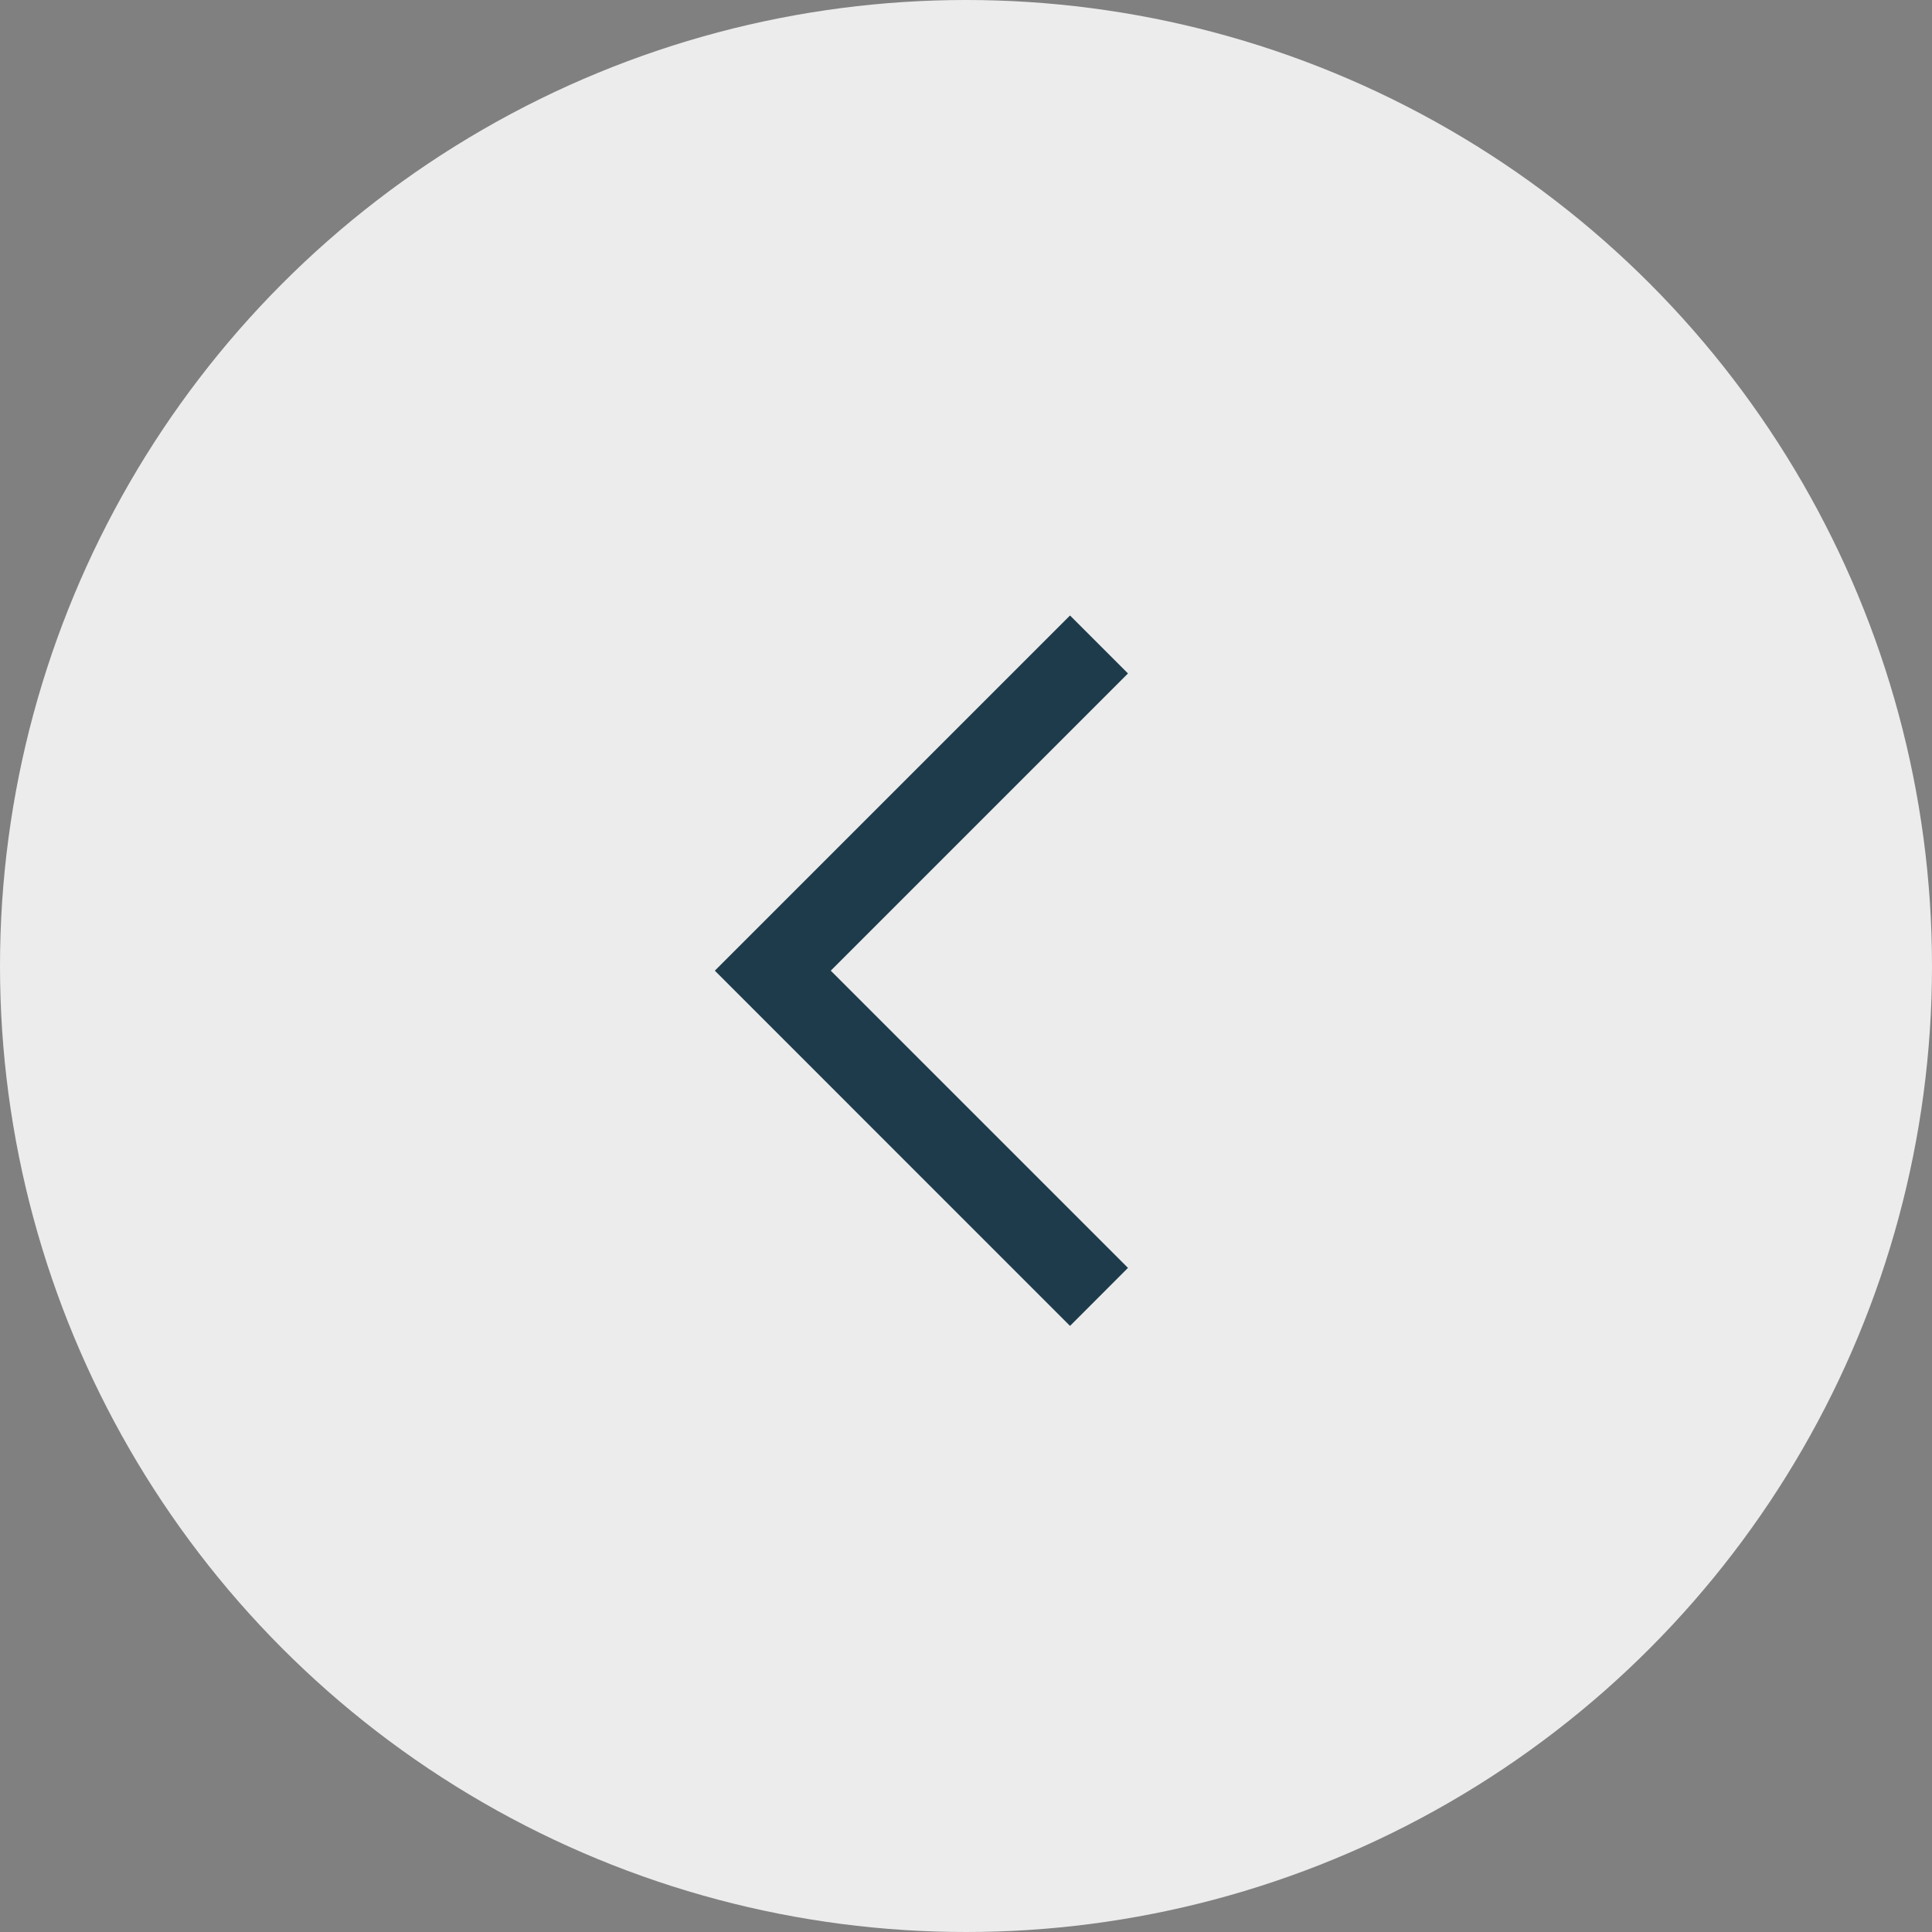
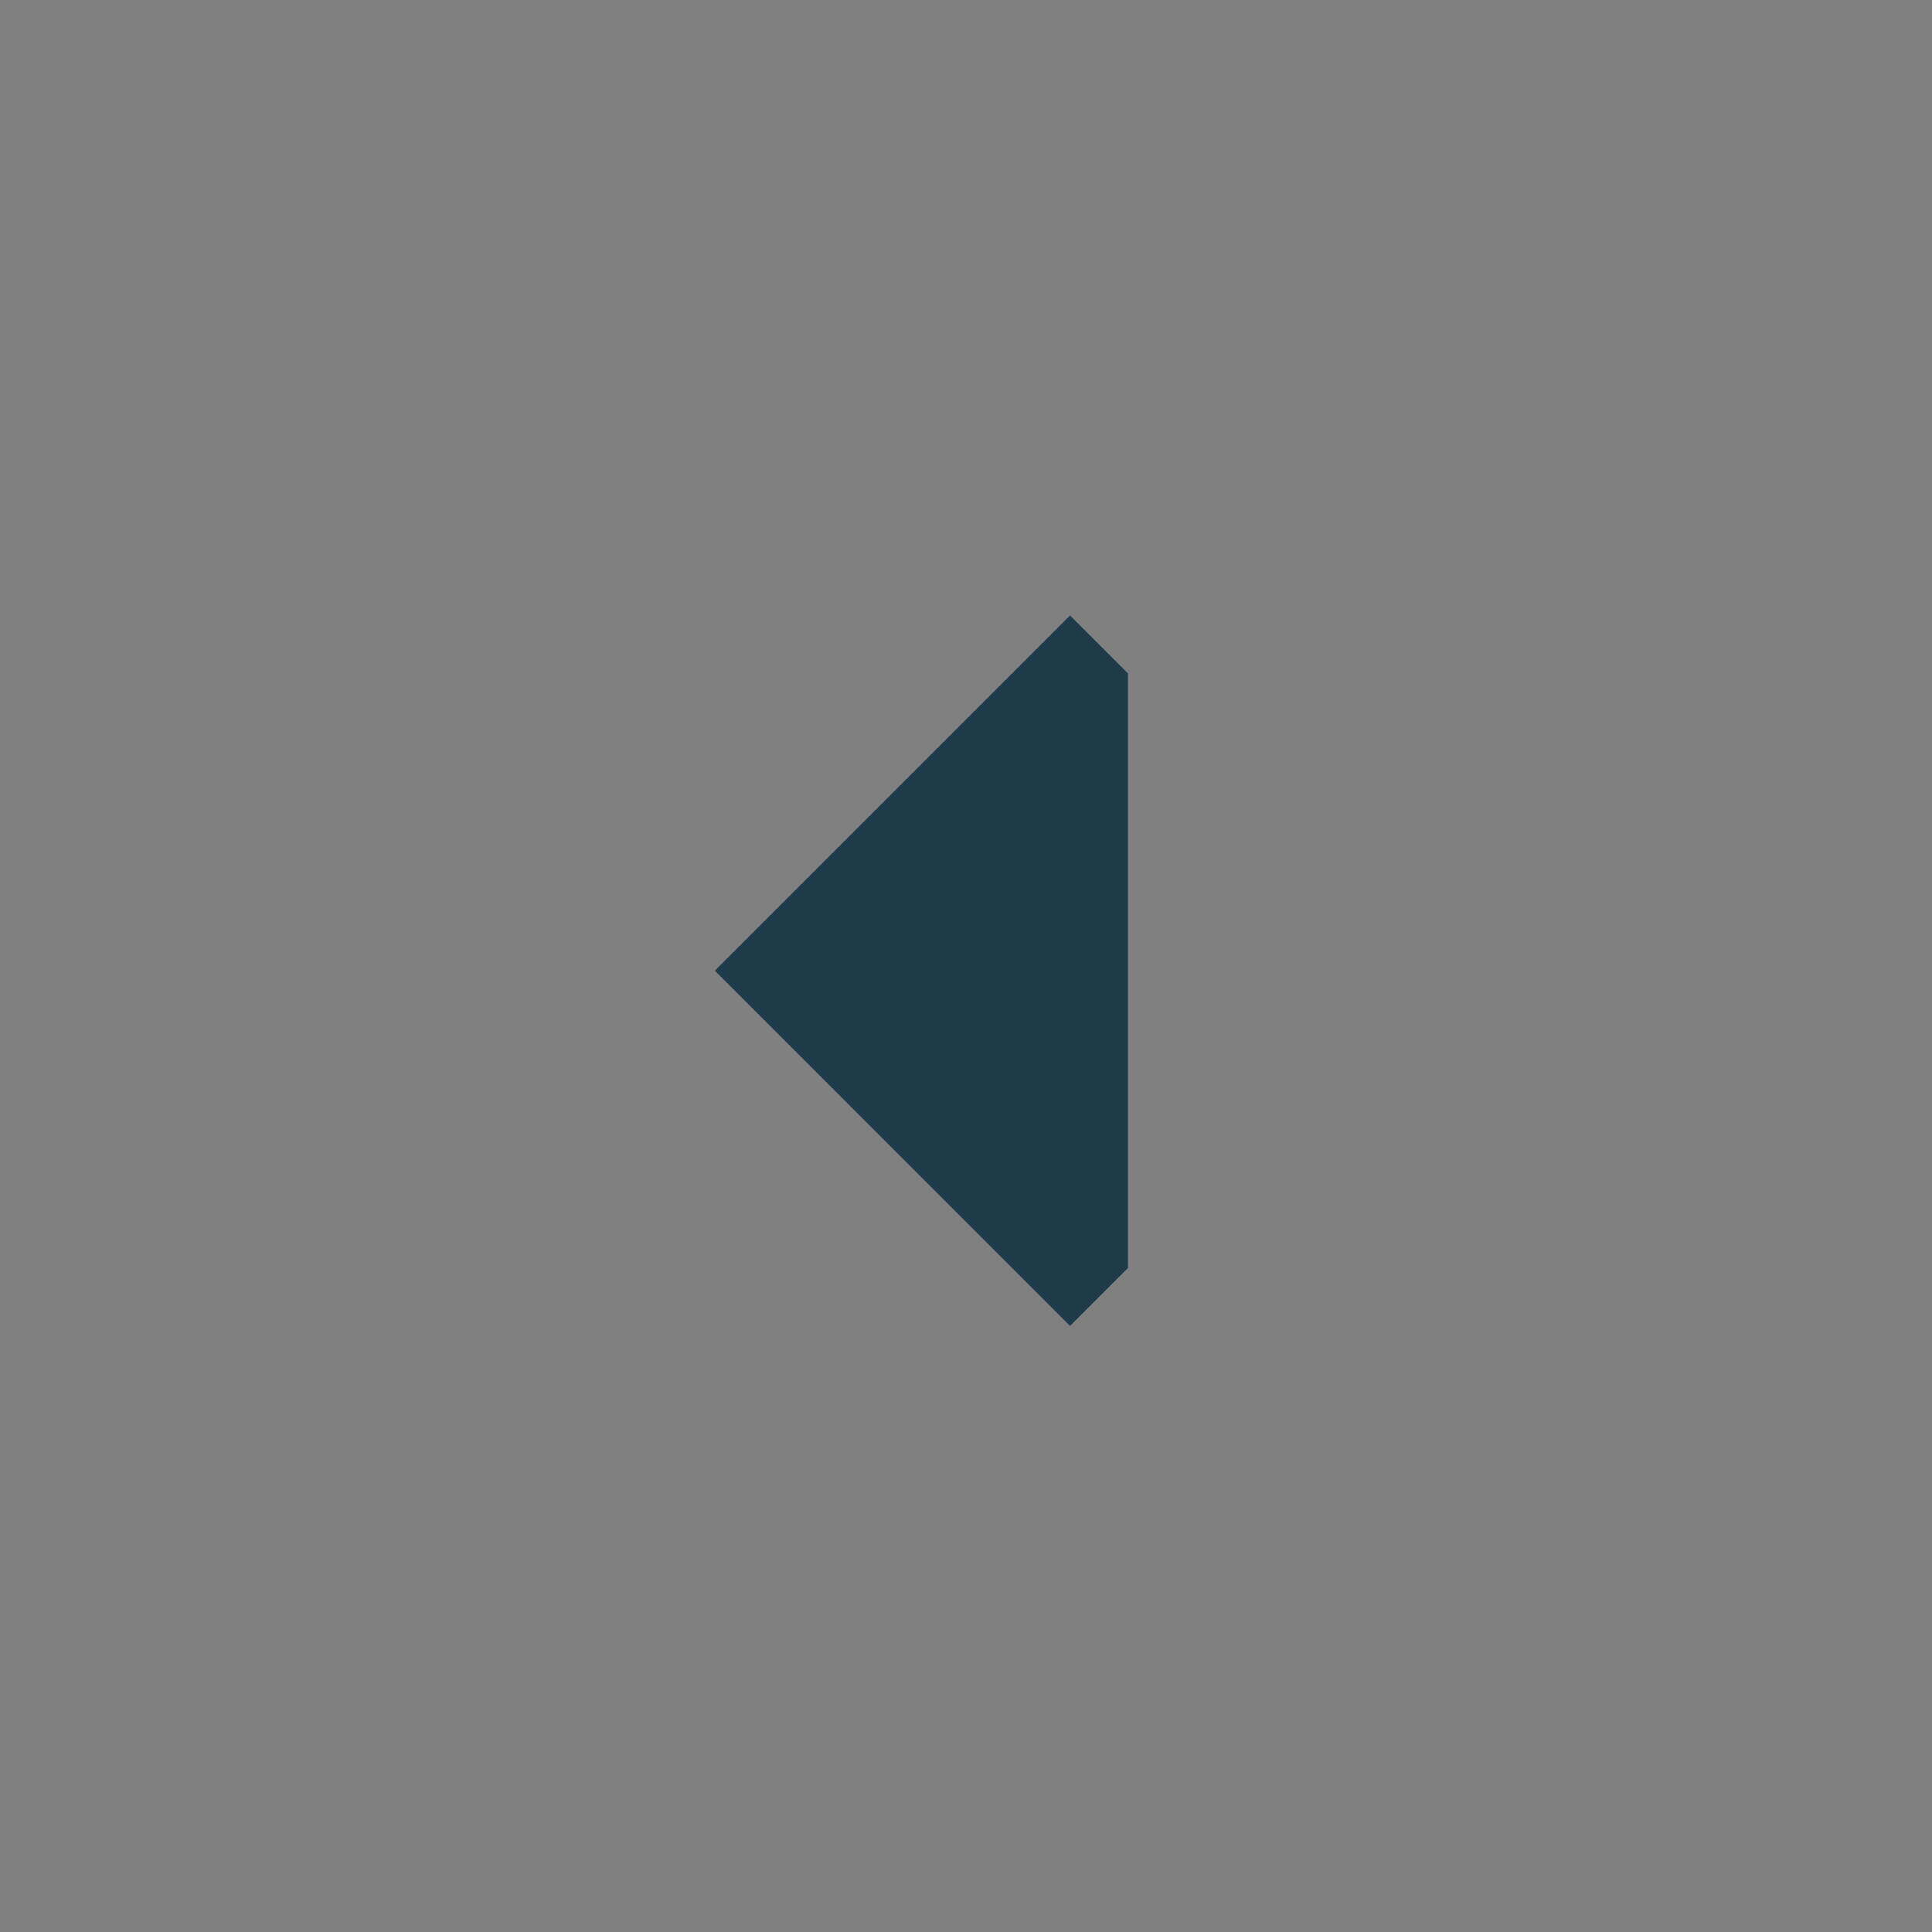
<svg xmlns="http://www.w3.org/2000/svg" width="50px" height="50px" viewBox="0 0 50 50" version="1.1">
  <rect x="0" y="0" width="50" height="50" fill="#808080" stroke="none" />
  <title>Oval 2 Copy</title>
  <g id="Page-1" stroke="none" stroke-width="1" fill="none" fill-rule="evenodd">
    <g id="Oval-2-Copy">
-       <circle id="Oval" fill="#ECECEC" cx="25" cy="25" r="25" />
-       <path d="M20,15.929 L29.192,25.121 L20,34.314 L18.5,32.813 L26.192,25.121 L18.5,17.429 L20,15.929 Z" id="Rectangle-2" fill="#1D3B4B" transform="translate(23.846, 25.121) scale(-1, 1) translate(-23.846, -25.121) " />
+       <path d="M20,15.929 L29.192,25.121 L20,34.314 L18.5,32.813 L18.5,17.429 L20,15.929 Z" id="Rectangle-2" fill="#1D3B4B" transform="translate(23.846, 25.121) scale(-1, 1) translate(-23.846, -25.121) " />
    </g>
  </g>
</svg>